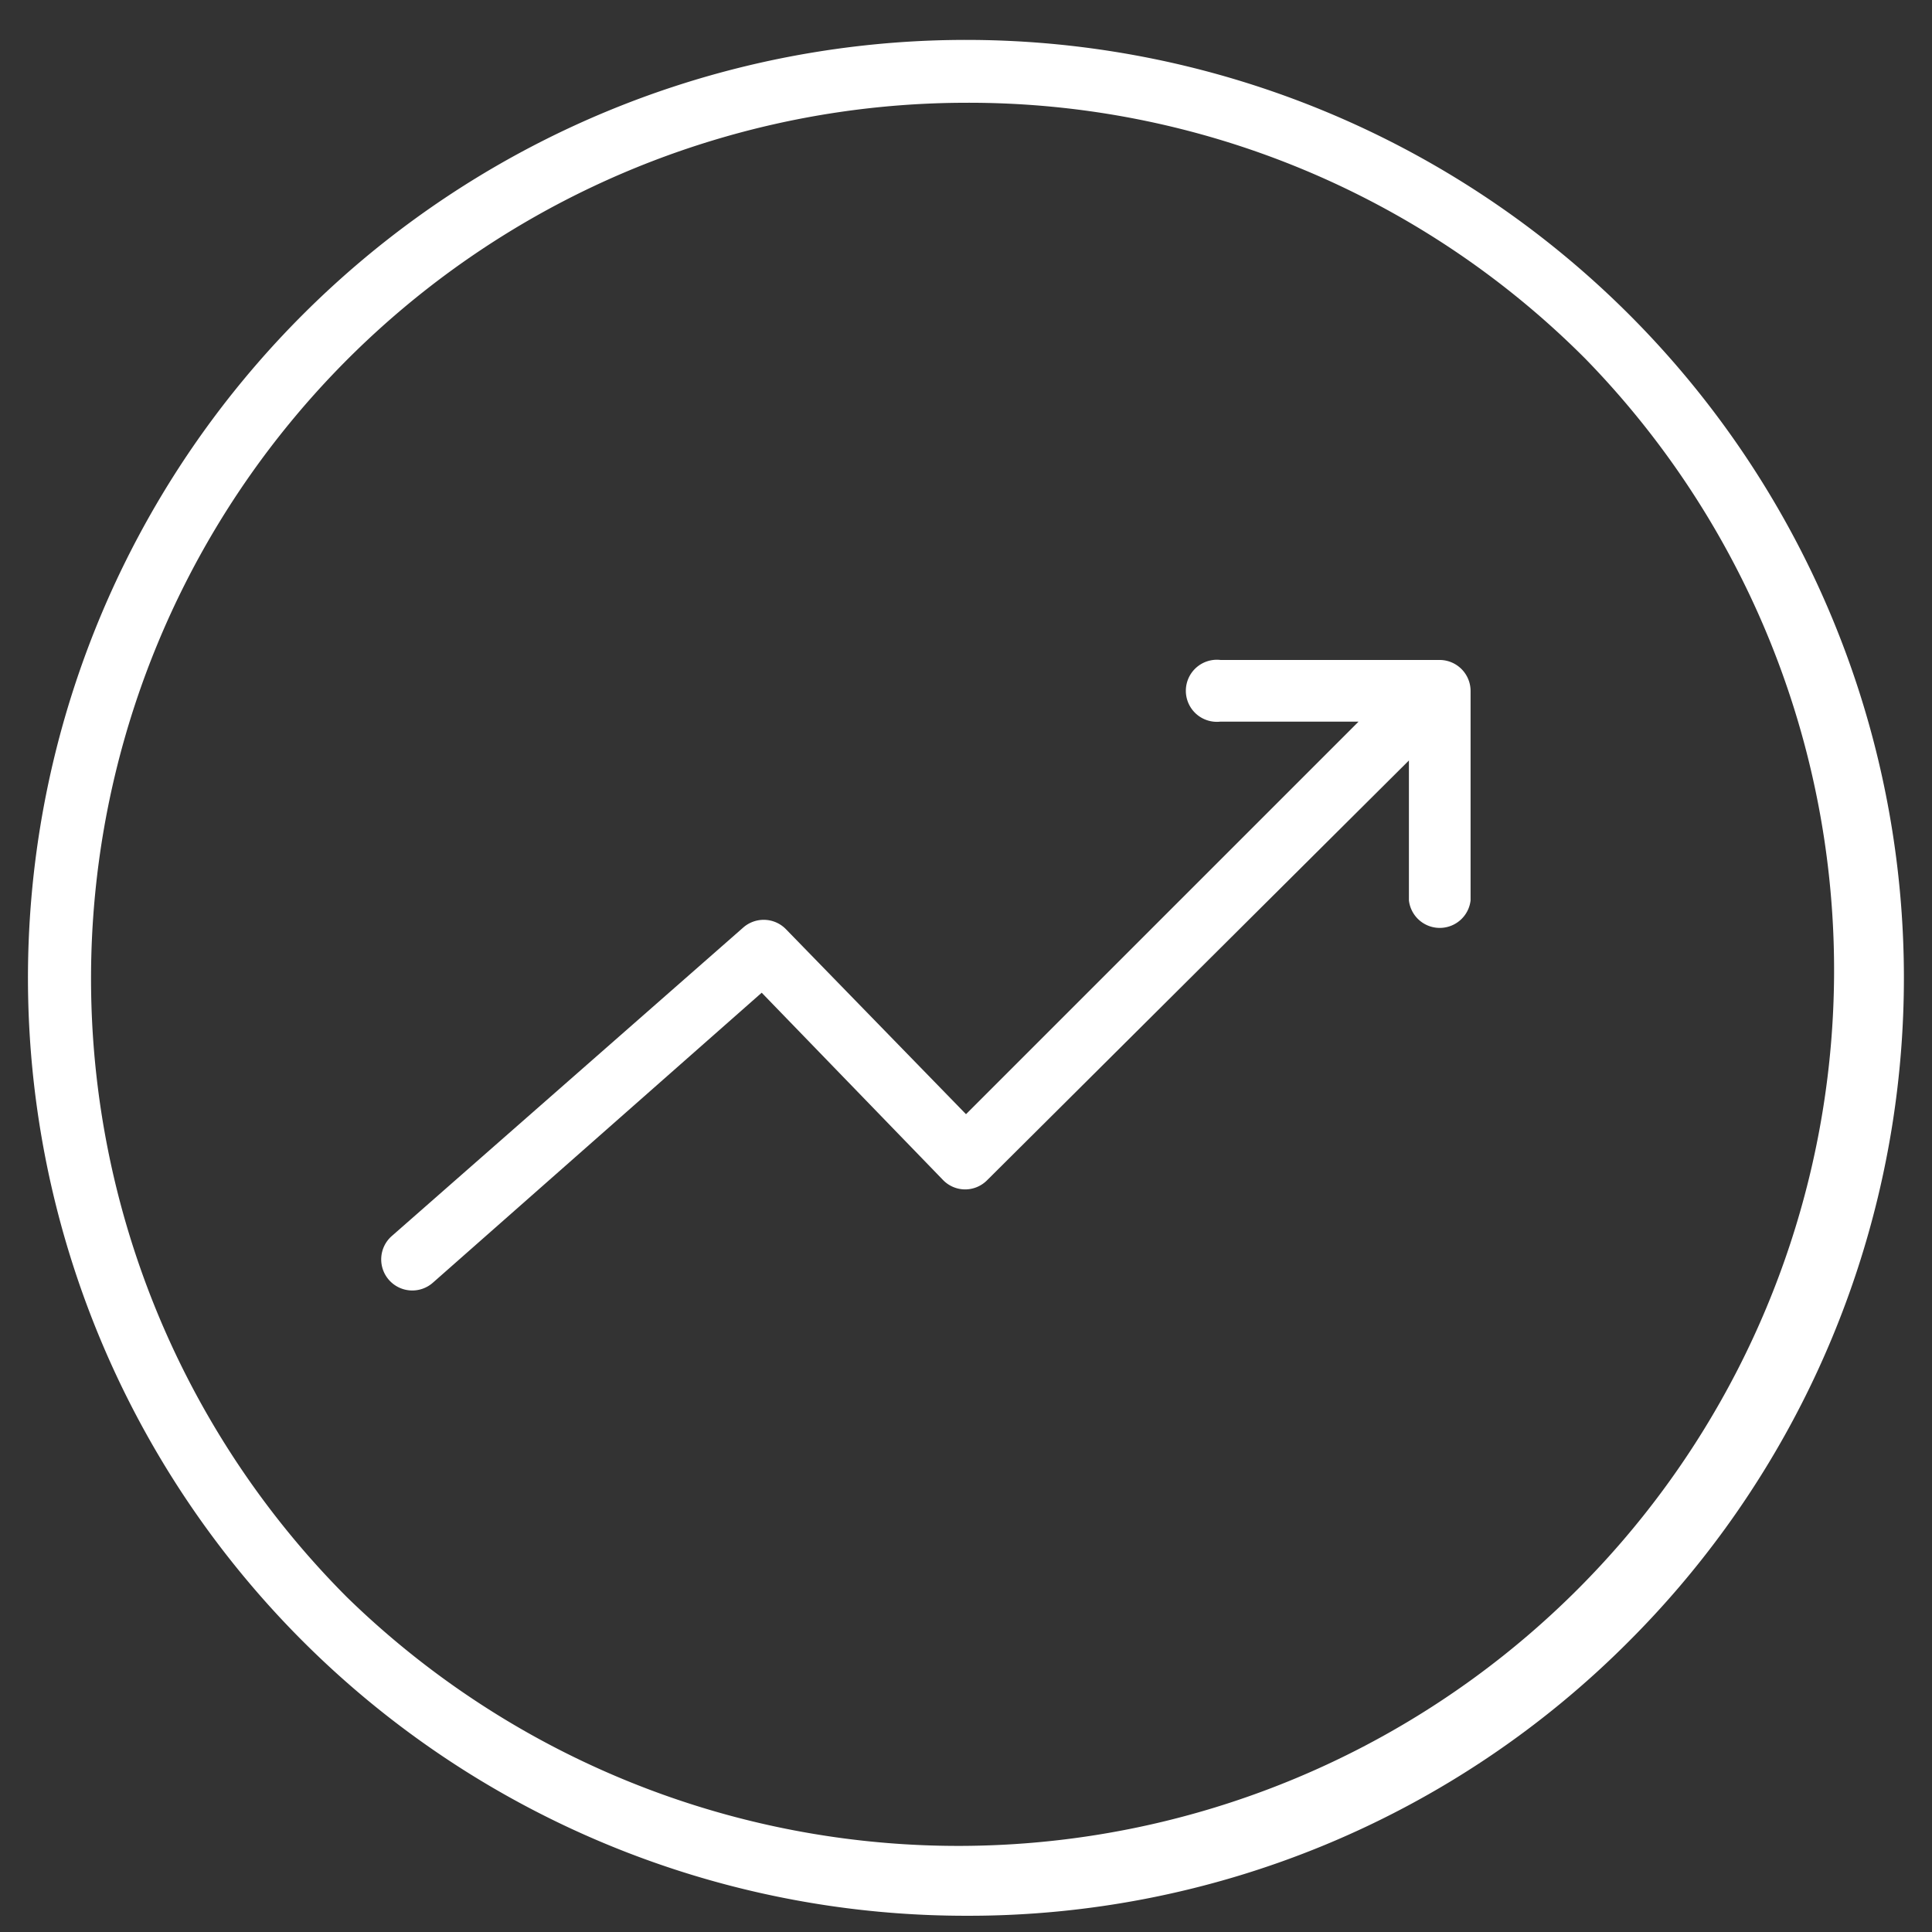
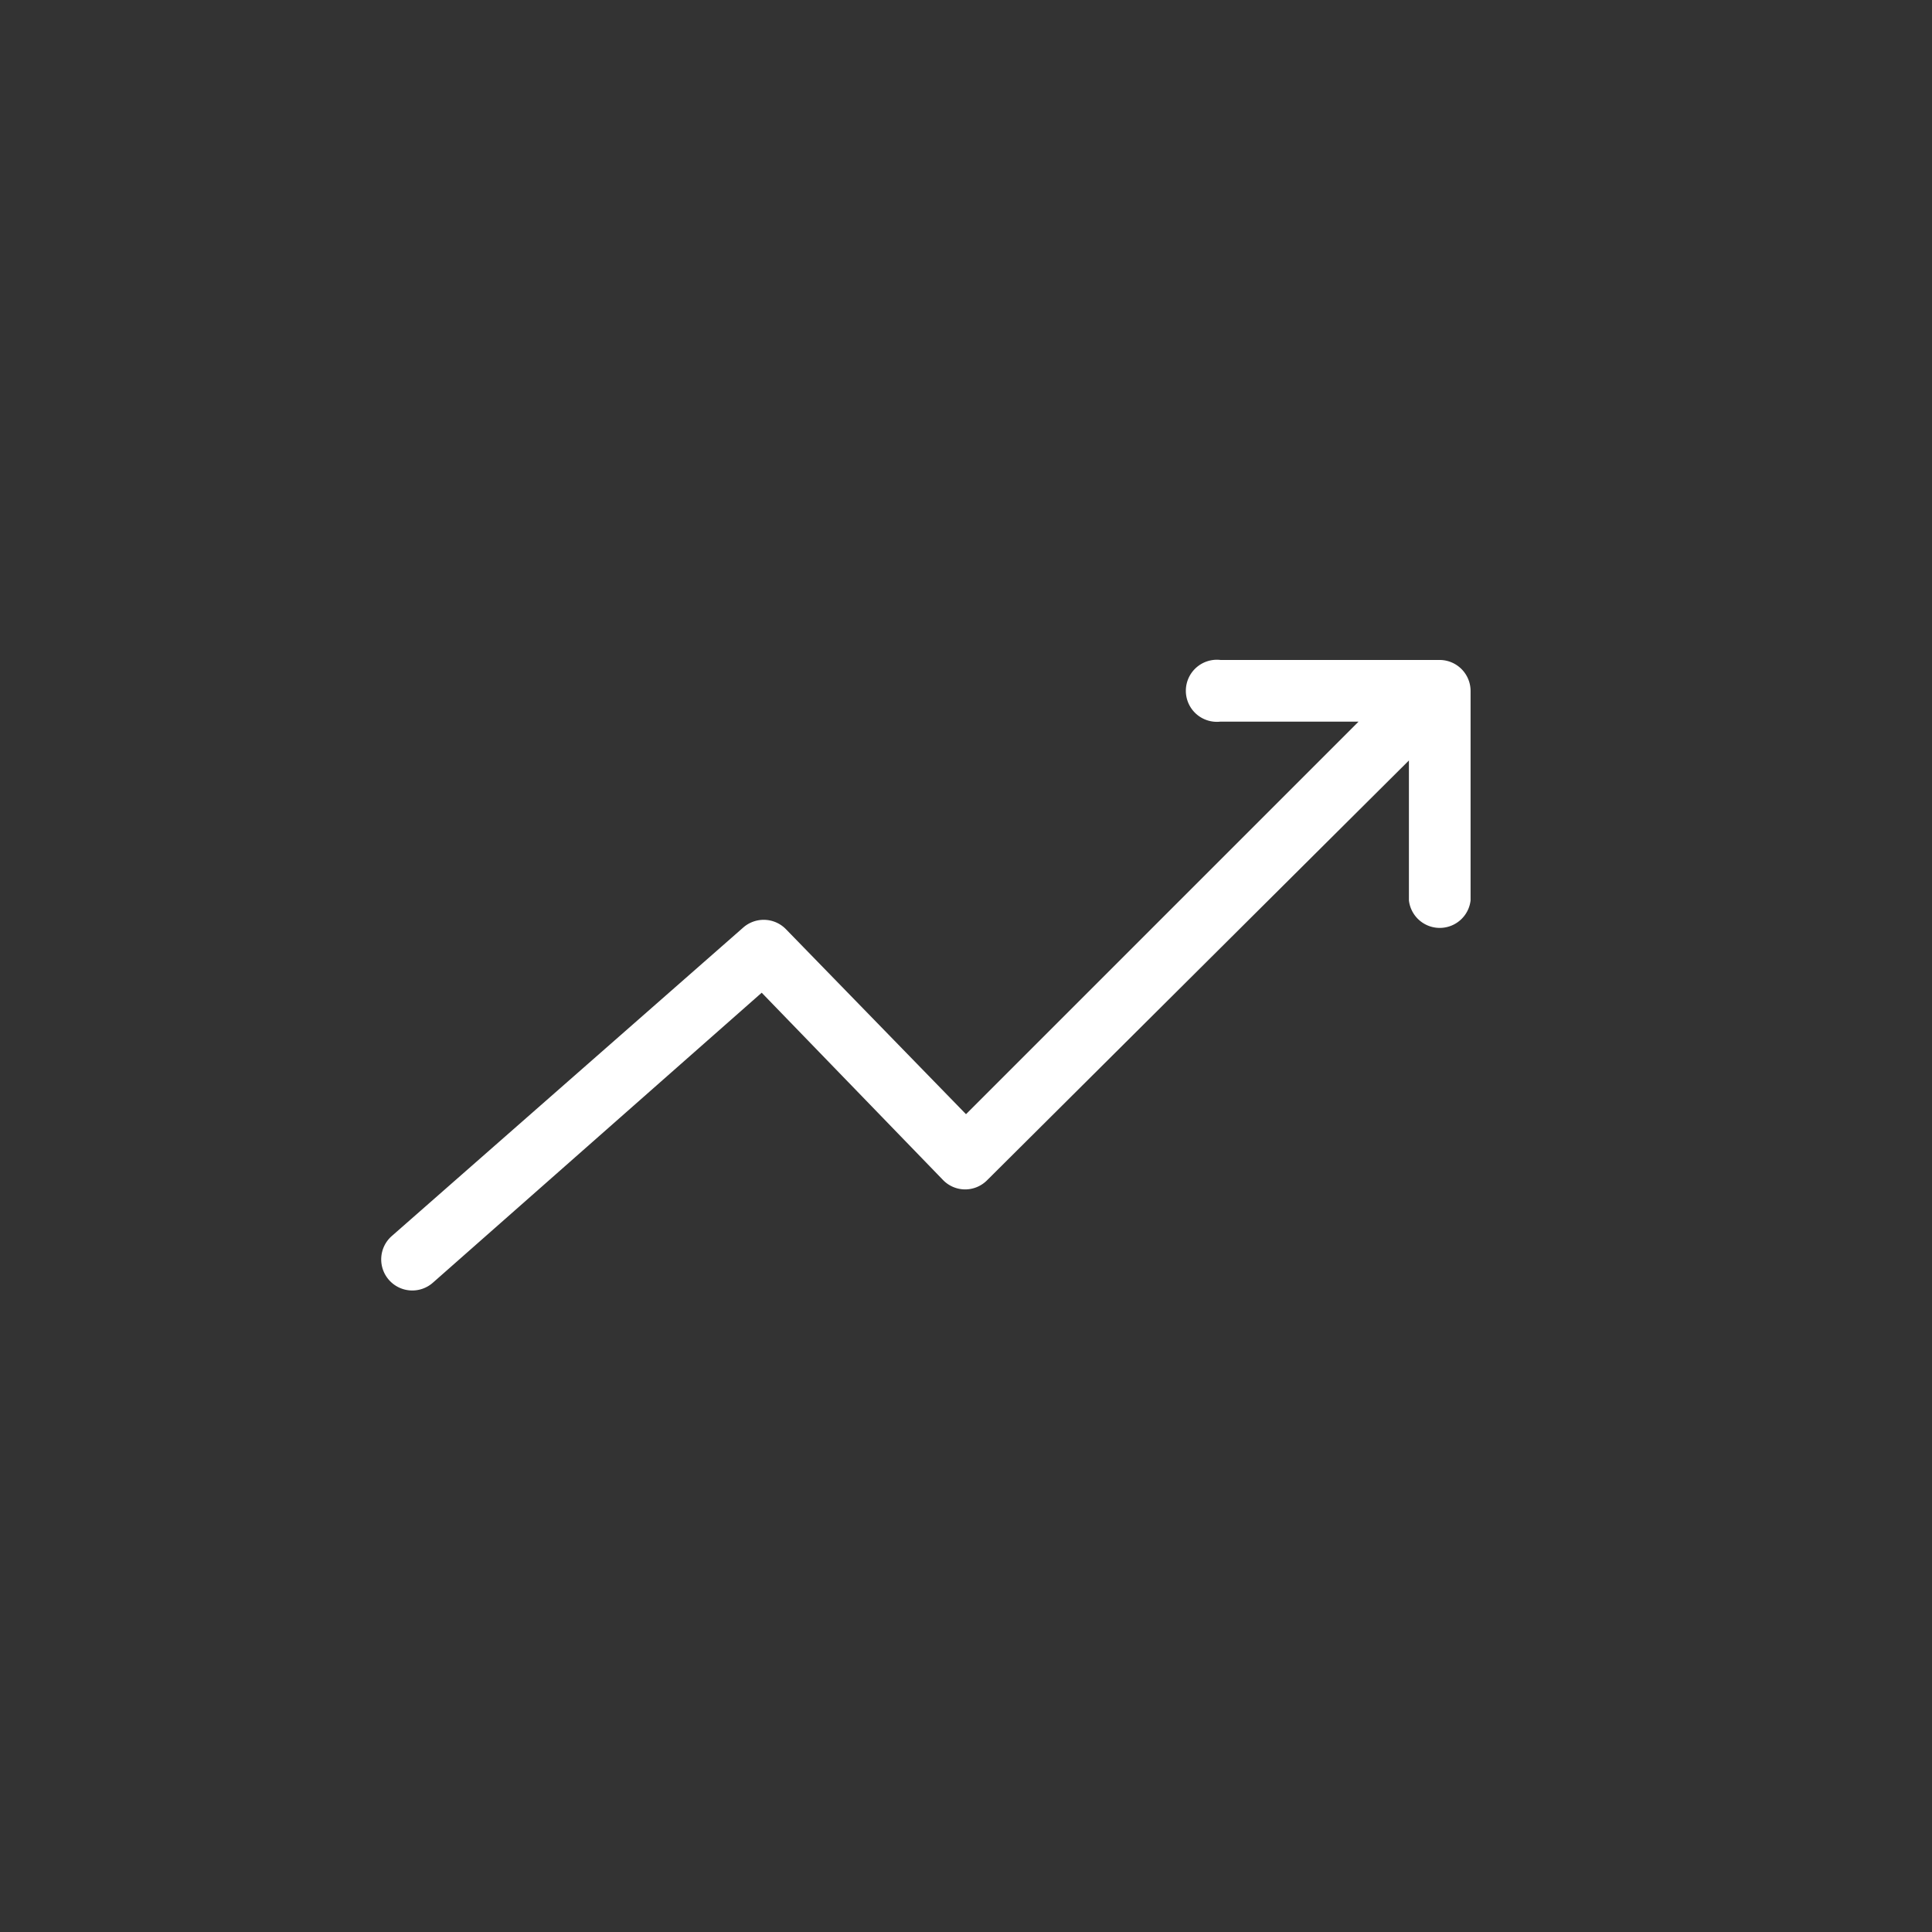
<svg xmlns="http://www.w3.org/2000/svg" id="Layer_1" data-name="Layer 1" viewBox="0 0 94 94">
  <rect x="0" y="0" width="94" height="94" fill="#333333" stroke="none" />
  <defs>
    <style>.cls-1{fill:#fff;}</style>
  </defs>
  <title>Economico</title>
-   <path class="cls-1" d="M47,93.21a45.63,45.63,0,0,1-32.27-77.9A45.63,45.63,0,1,1,79.27,79.84,45.33,45.33,0,0,1,47,93.21ZM47,5A42.61,42.61,0,0,0,16.87,77.7,42.61,42.61,0,0,0,77.13,17.45,42.33,42.33,0,0,0,47,5Z" />
  <path class="cls-1" d="M70.06,32.11H59.38a1.51,1.51,0,1,0,0,3H66.1L47,54.21l-8.76-9a1.51,1.51,0,0,0-2.08-.08L19.06,60.14a1.51,1.51,0,1,0,2,2.27l16-14.11,8.82,9.11a1.5,1.5,0,0,0,1.07.46h0a1.51,1.51,0,0,0,1.07-.44L68.55,37v6.81a1.51,1.51,0,0,0,3,0V33.62A1.51,1.51,0,0,0,70.06,32.11Z" />
</svg>